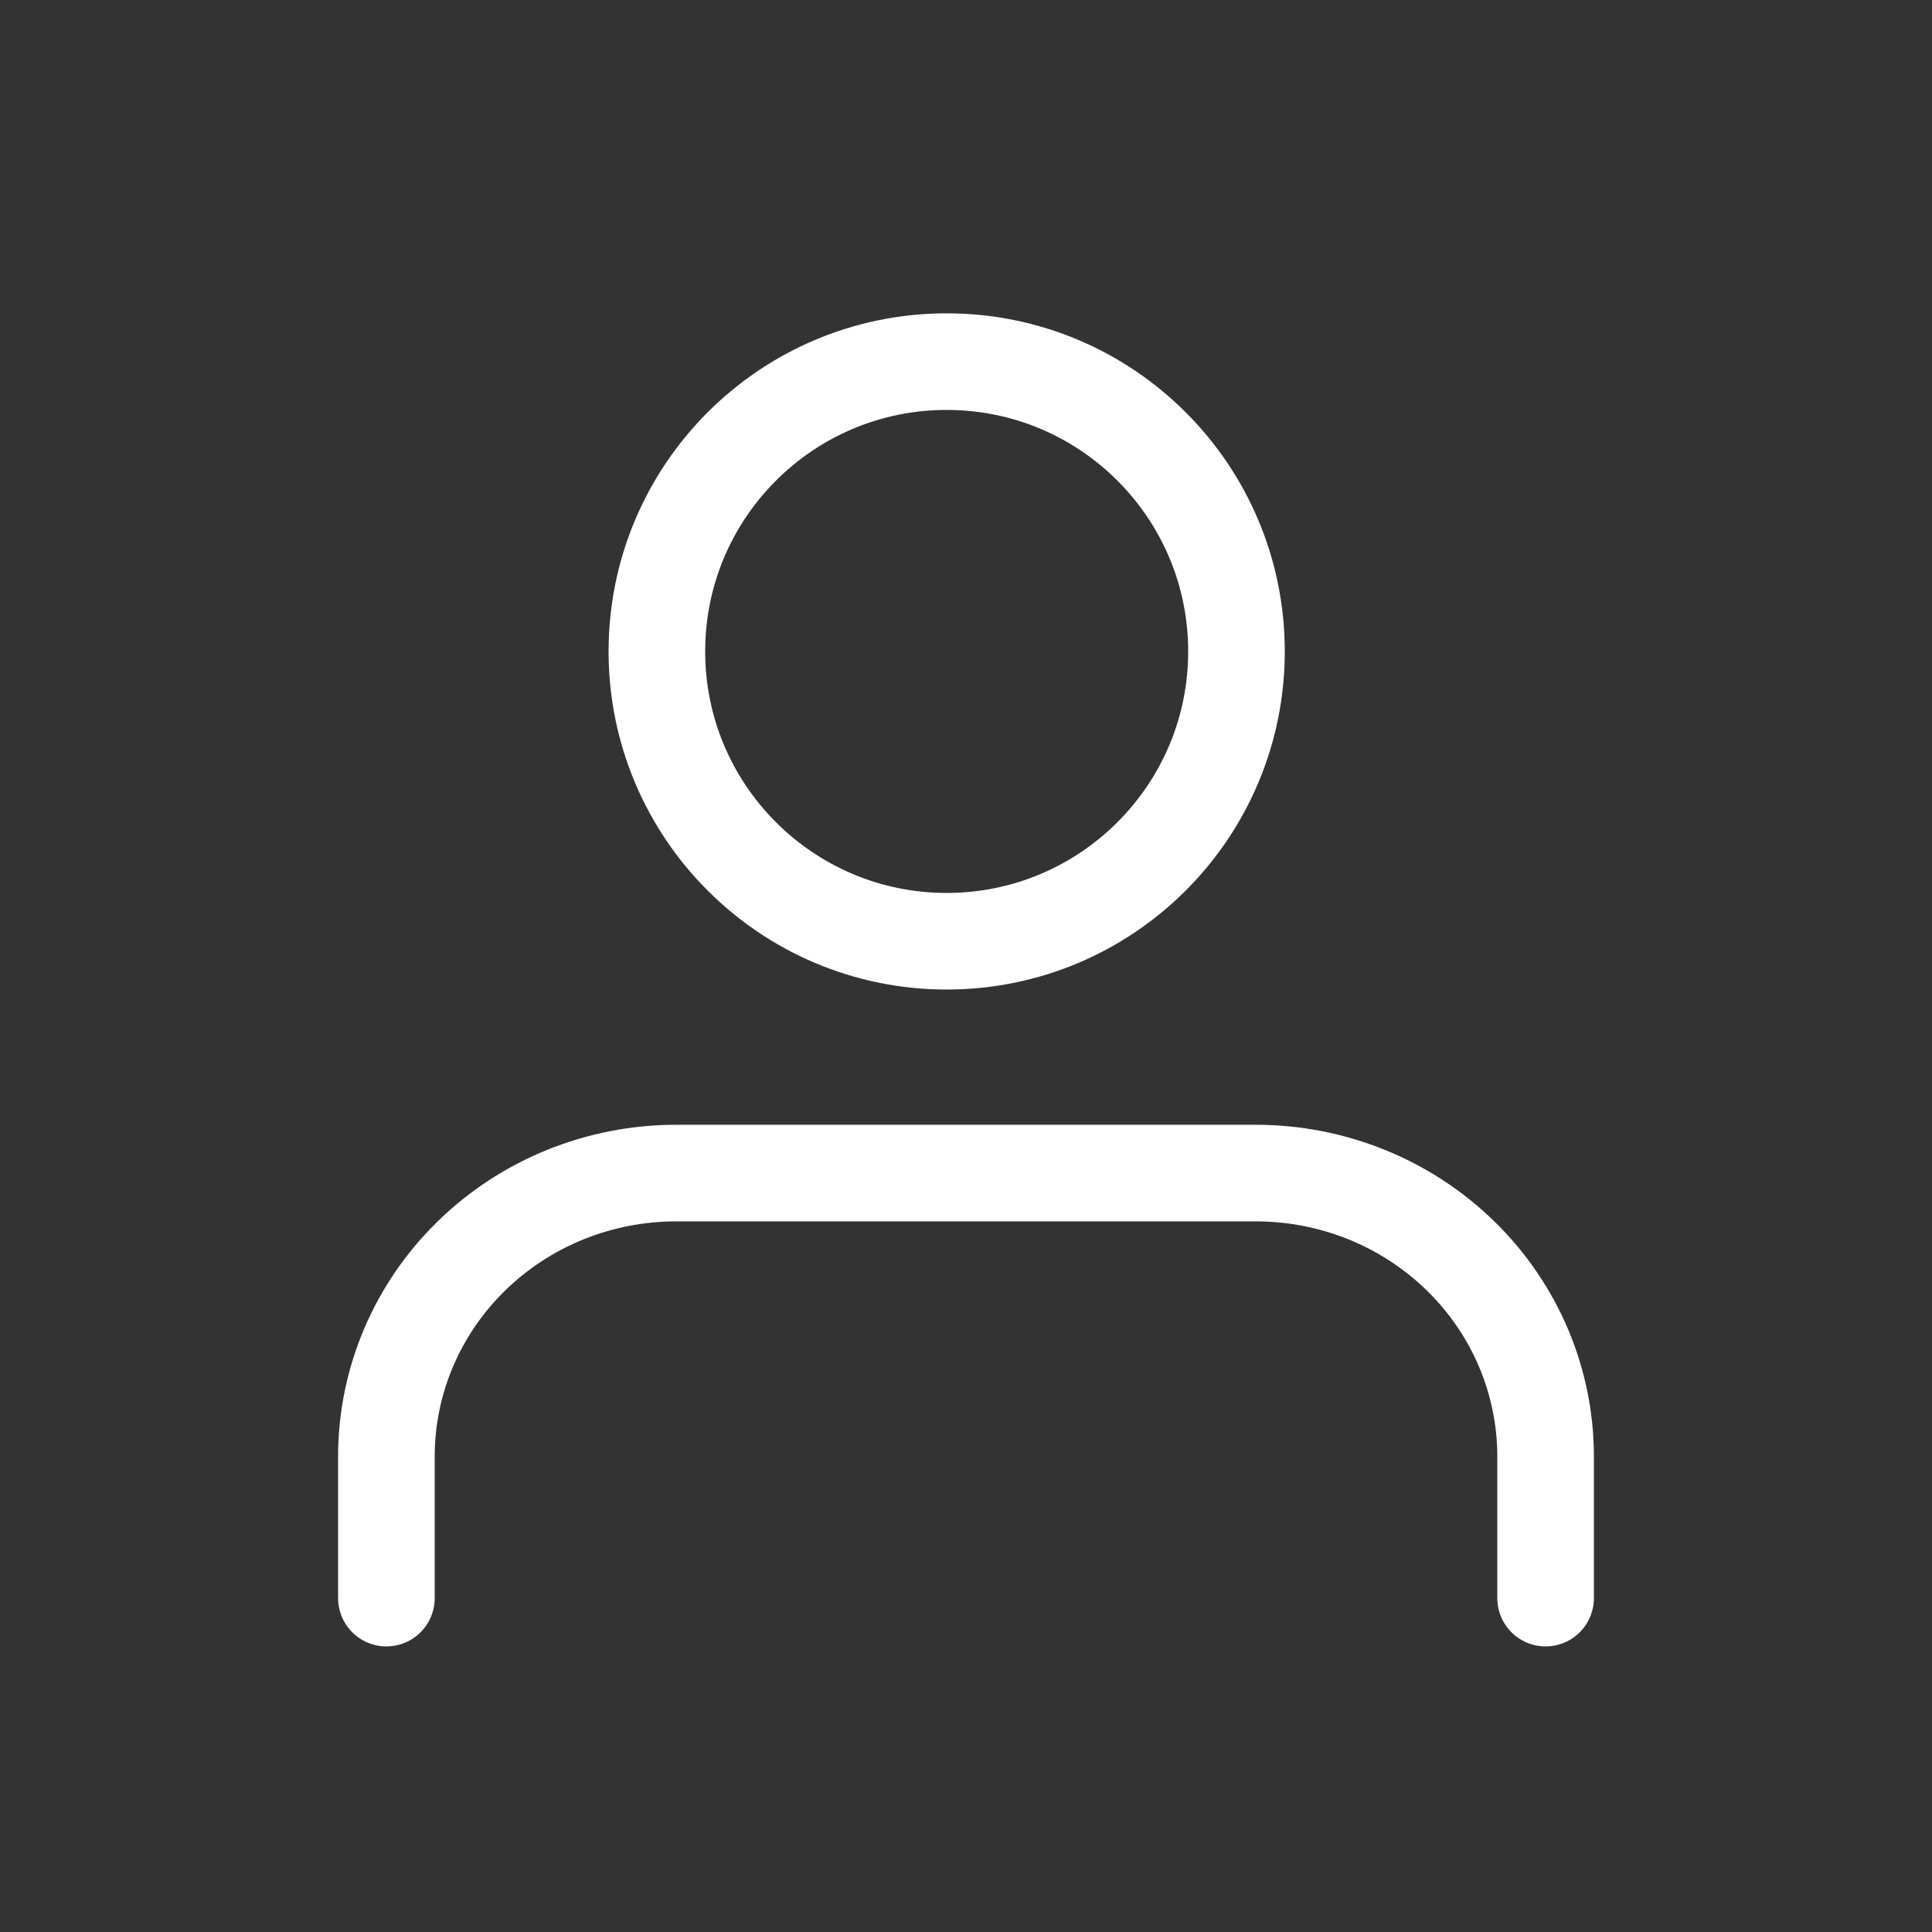
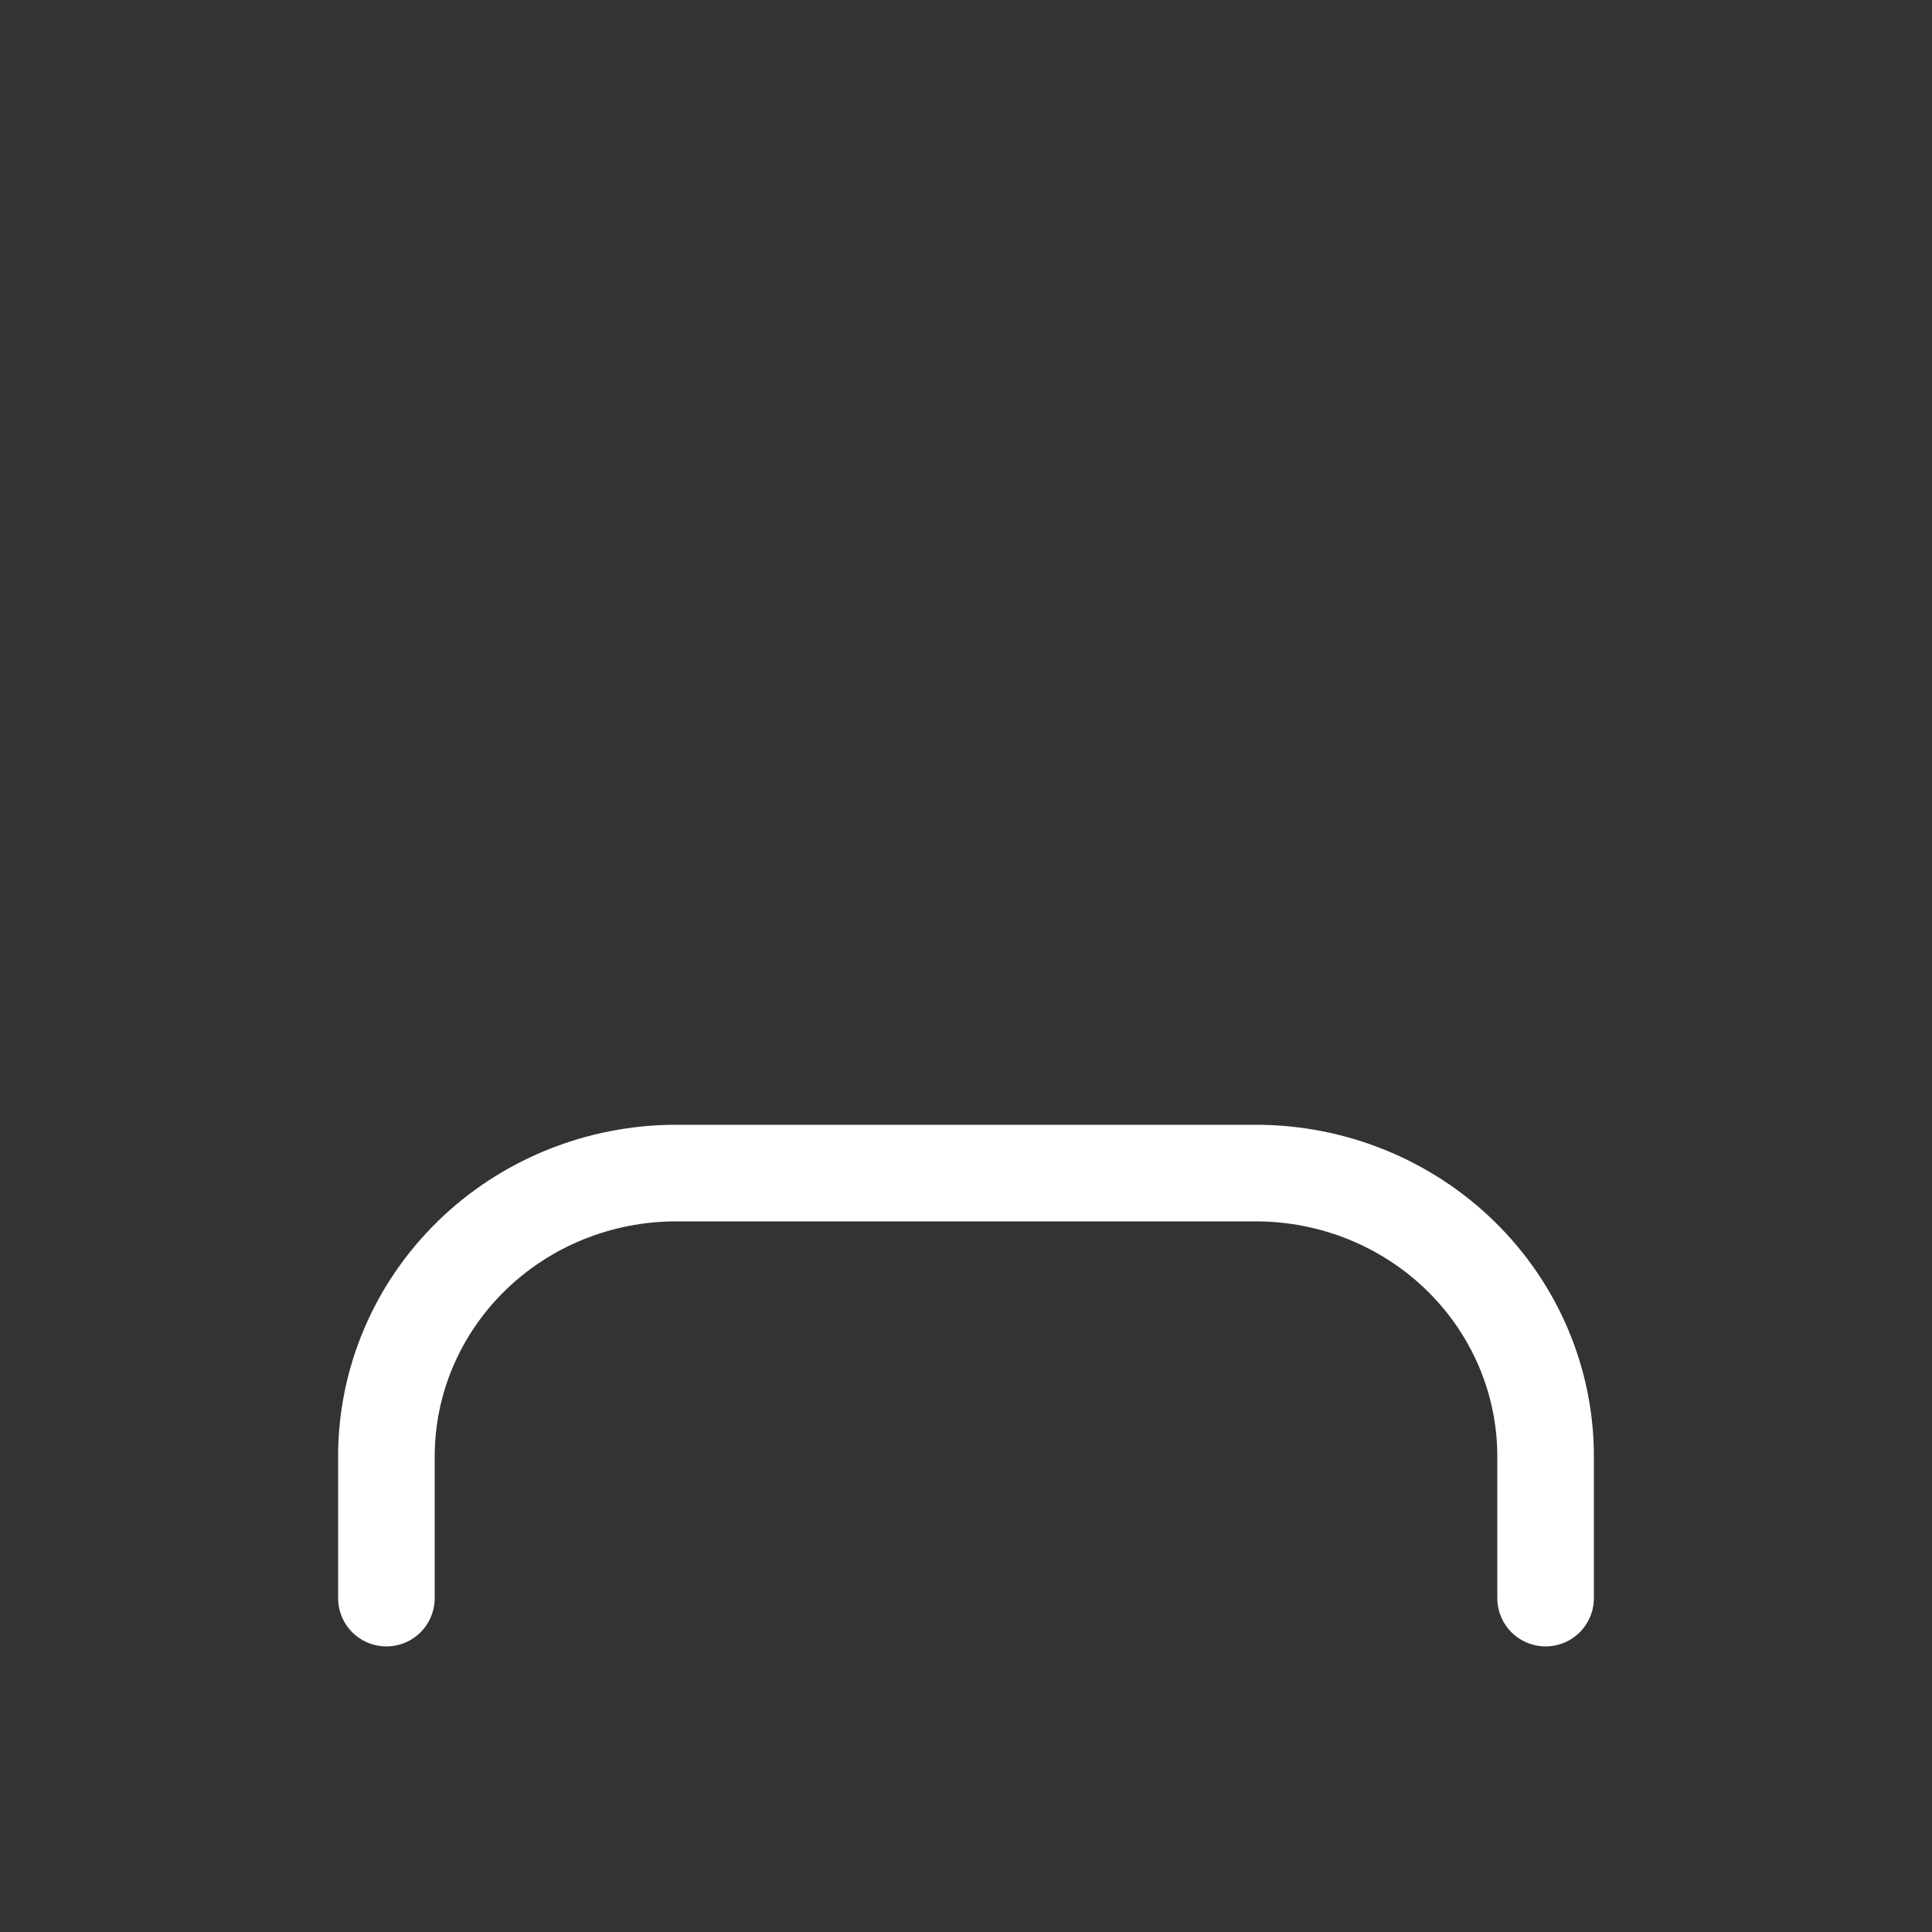
<svg xmlns="http://www.w3.org/2000/svg" width="50" height="50" viewBox="0 0 50 50" fill="none">
  <rect x="0" y="0" width="50" height="50" fill="#333333" stroke="none" />
  <path d="M40 41.359V37.692C40 35.747 39.21 33.882 37.803 32.507C36.397 31.131 34.489 30.359 32.5 30.359H17.5C15.511 30.359 13.603 31.131 12.197 32.507C10.79 33.882 10 35.747 10 37.692V41.359" stroke="white" stroke-width="2.5" stroke-linecap="round" stroke-linejoin="round" />
-   <path d="M24.5 24.359C28.642 24.359 32 21.001 32 16.859C32 12.717 28.642 9.359 24.5 9.359C20.358 9.359 17 12.717 17 16.859C17 21.001 20.358 24.359 24.5 24.359Z" stroke="white" stroke-width="2.5" stroke-linecap="round" stroke-linejoin="round" />
</svg>